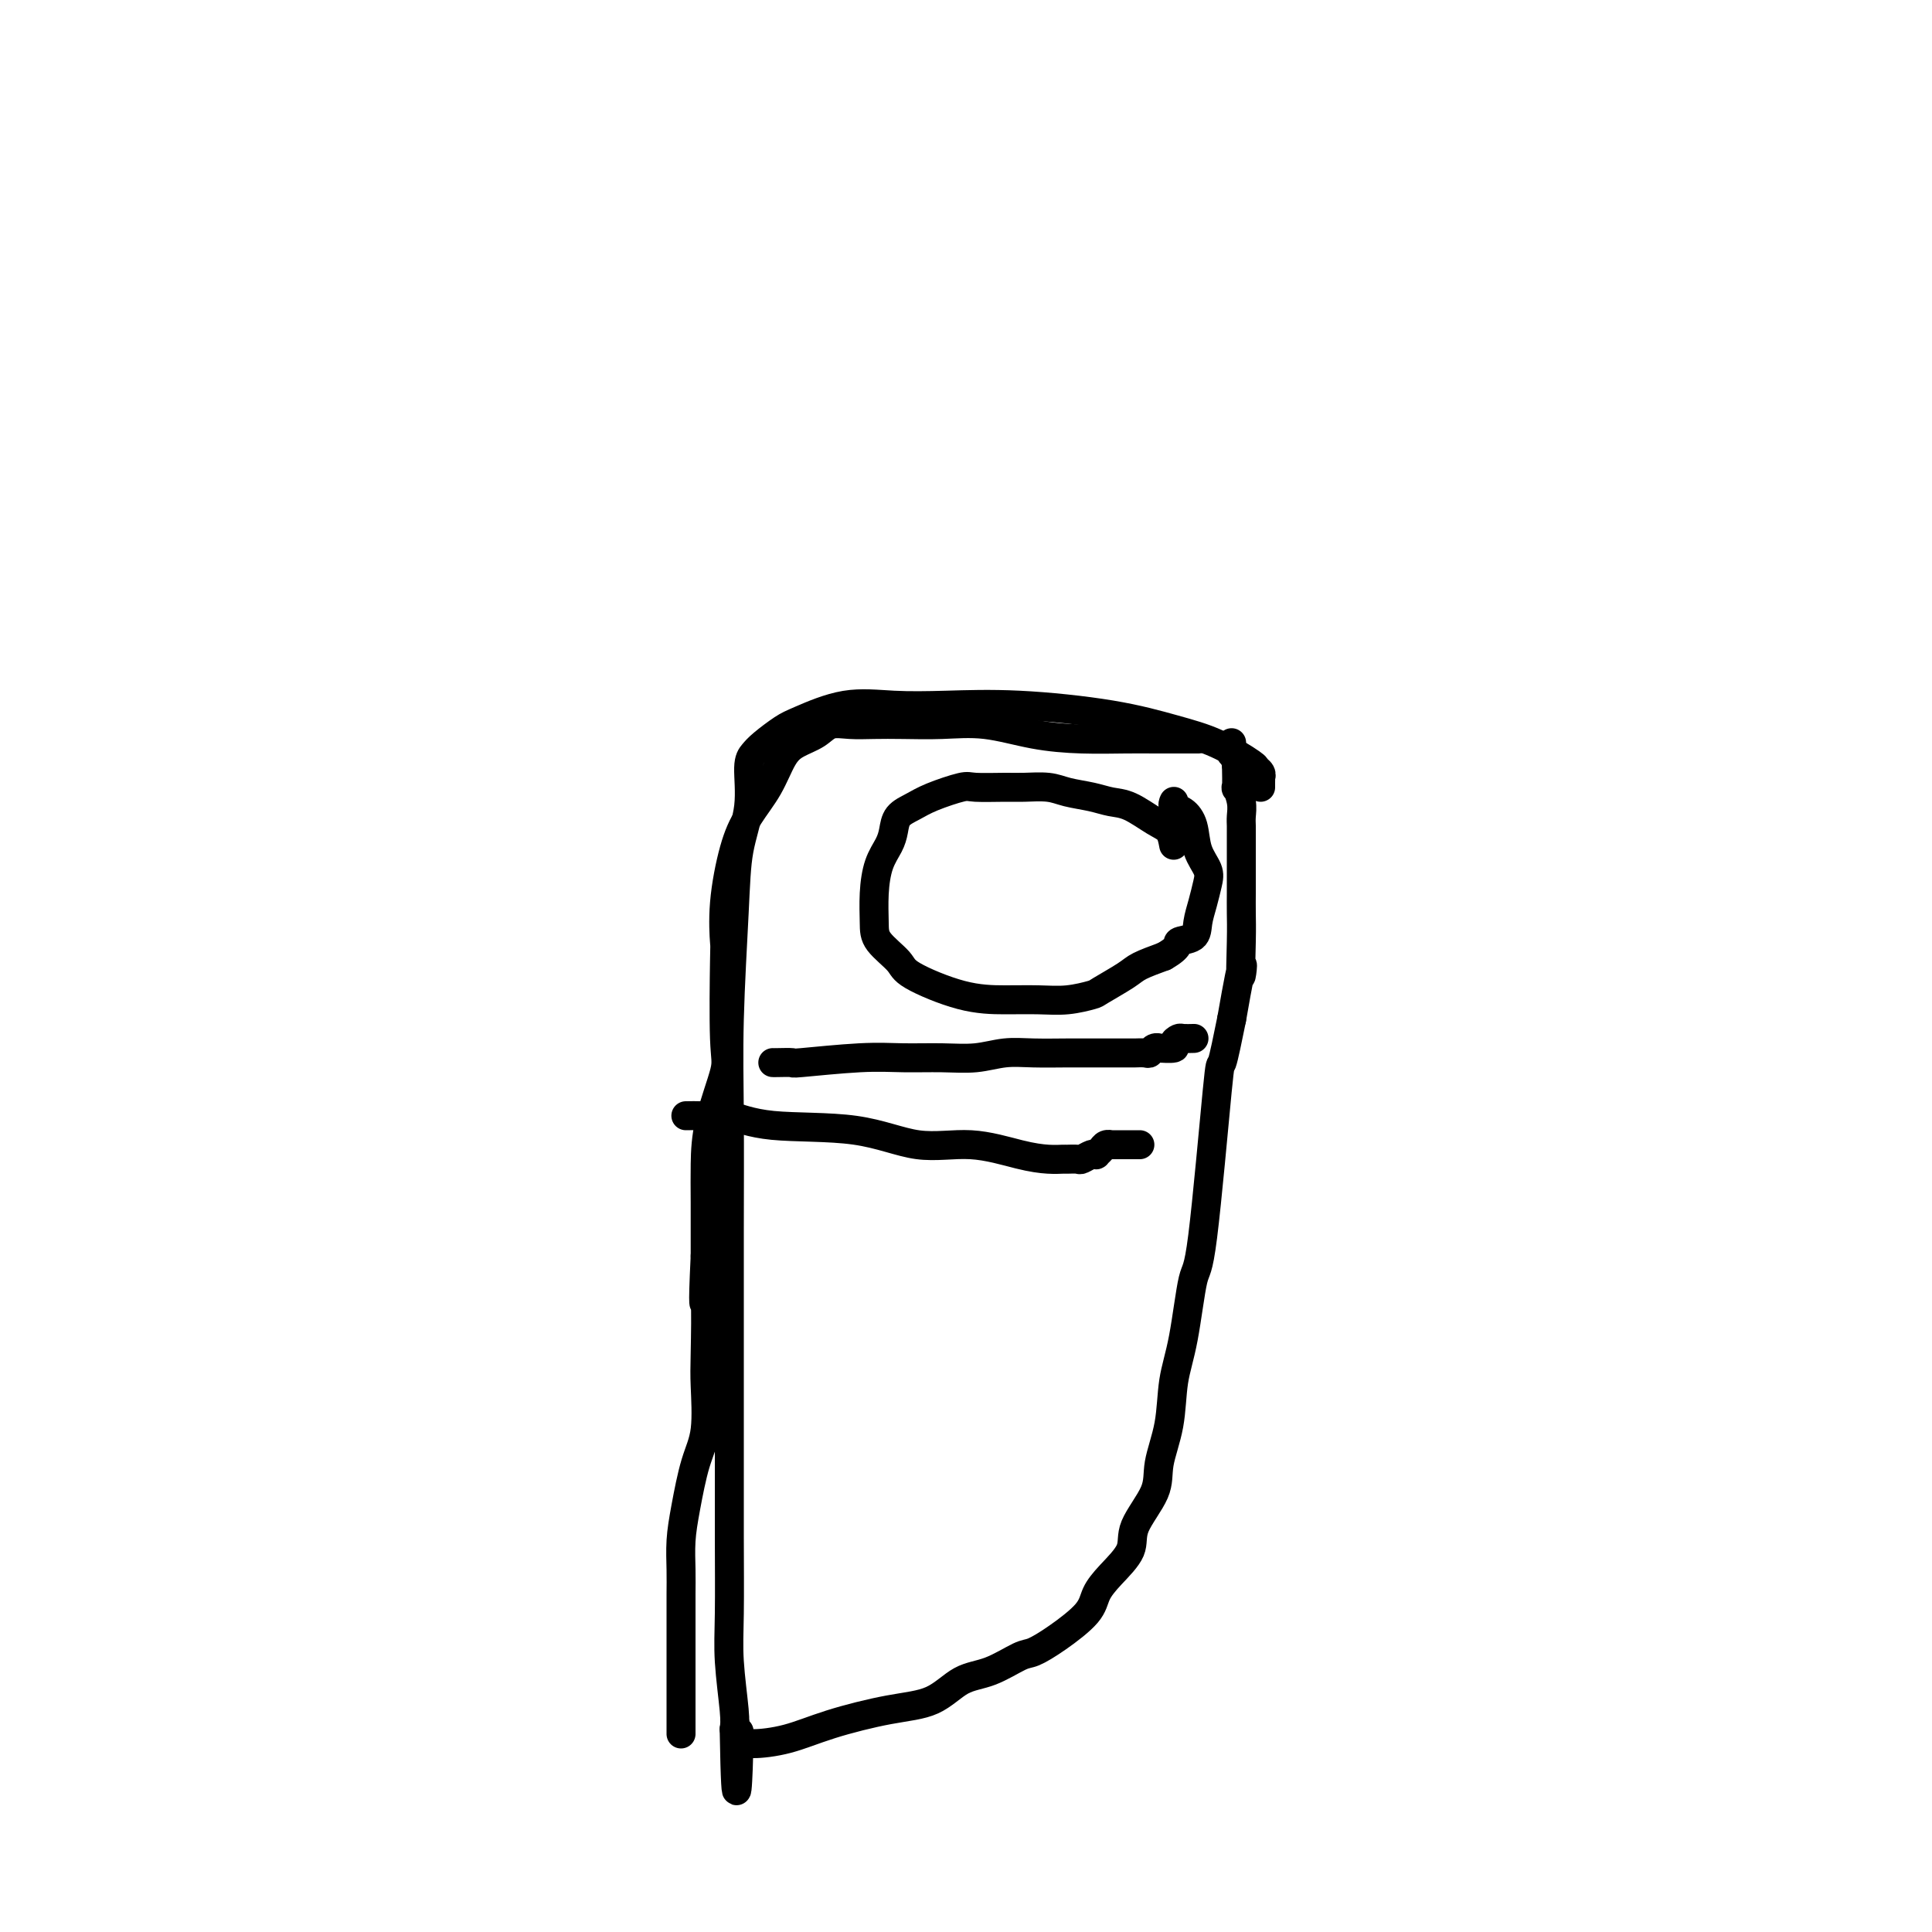
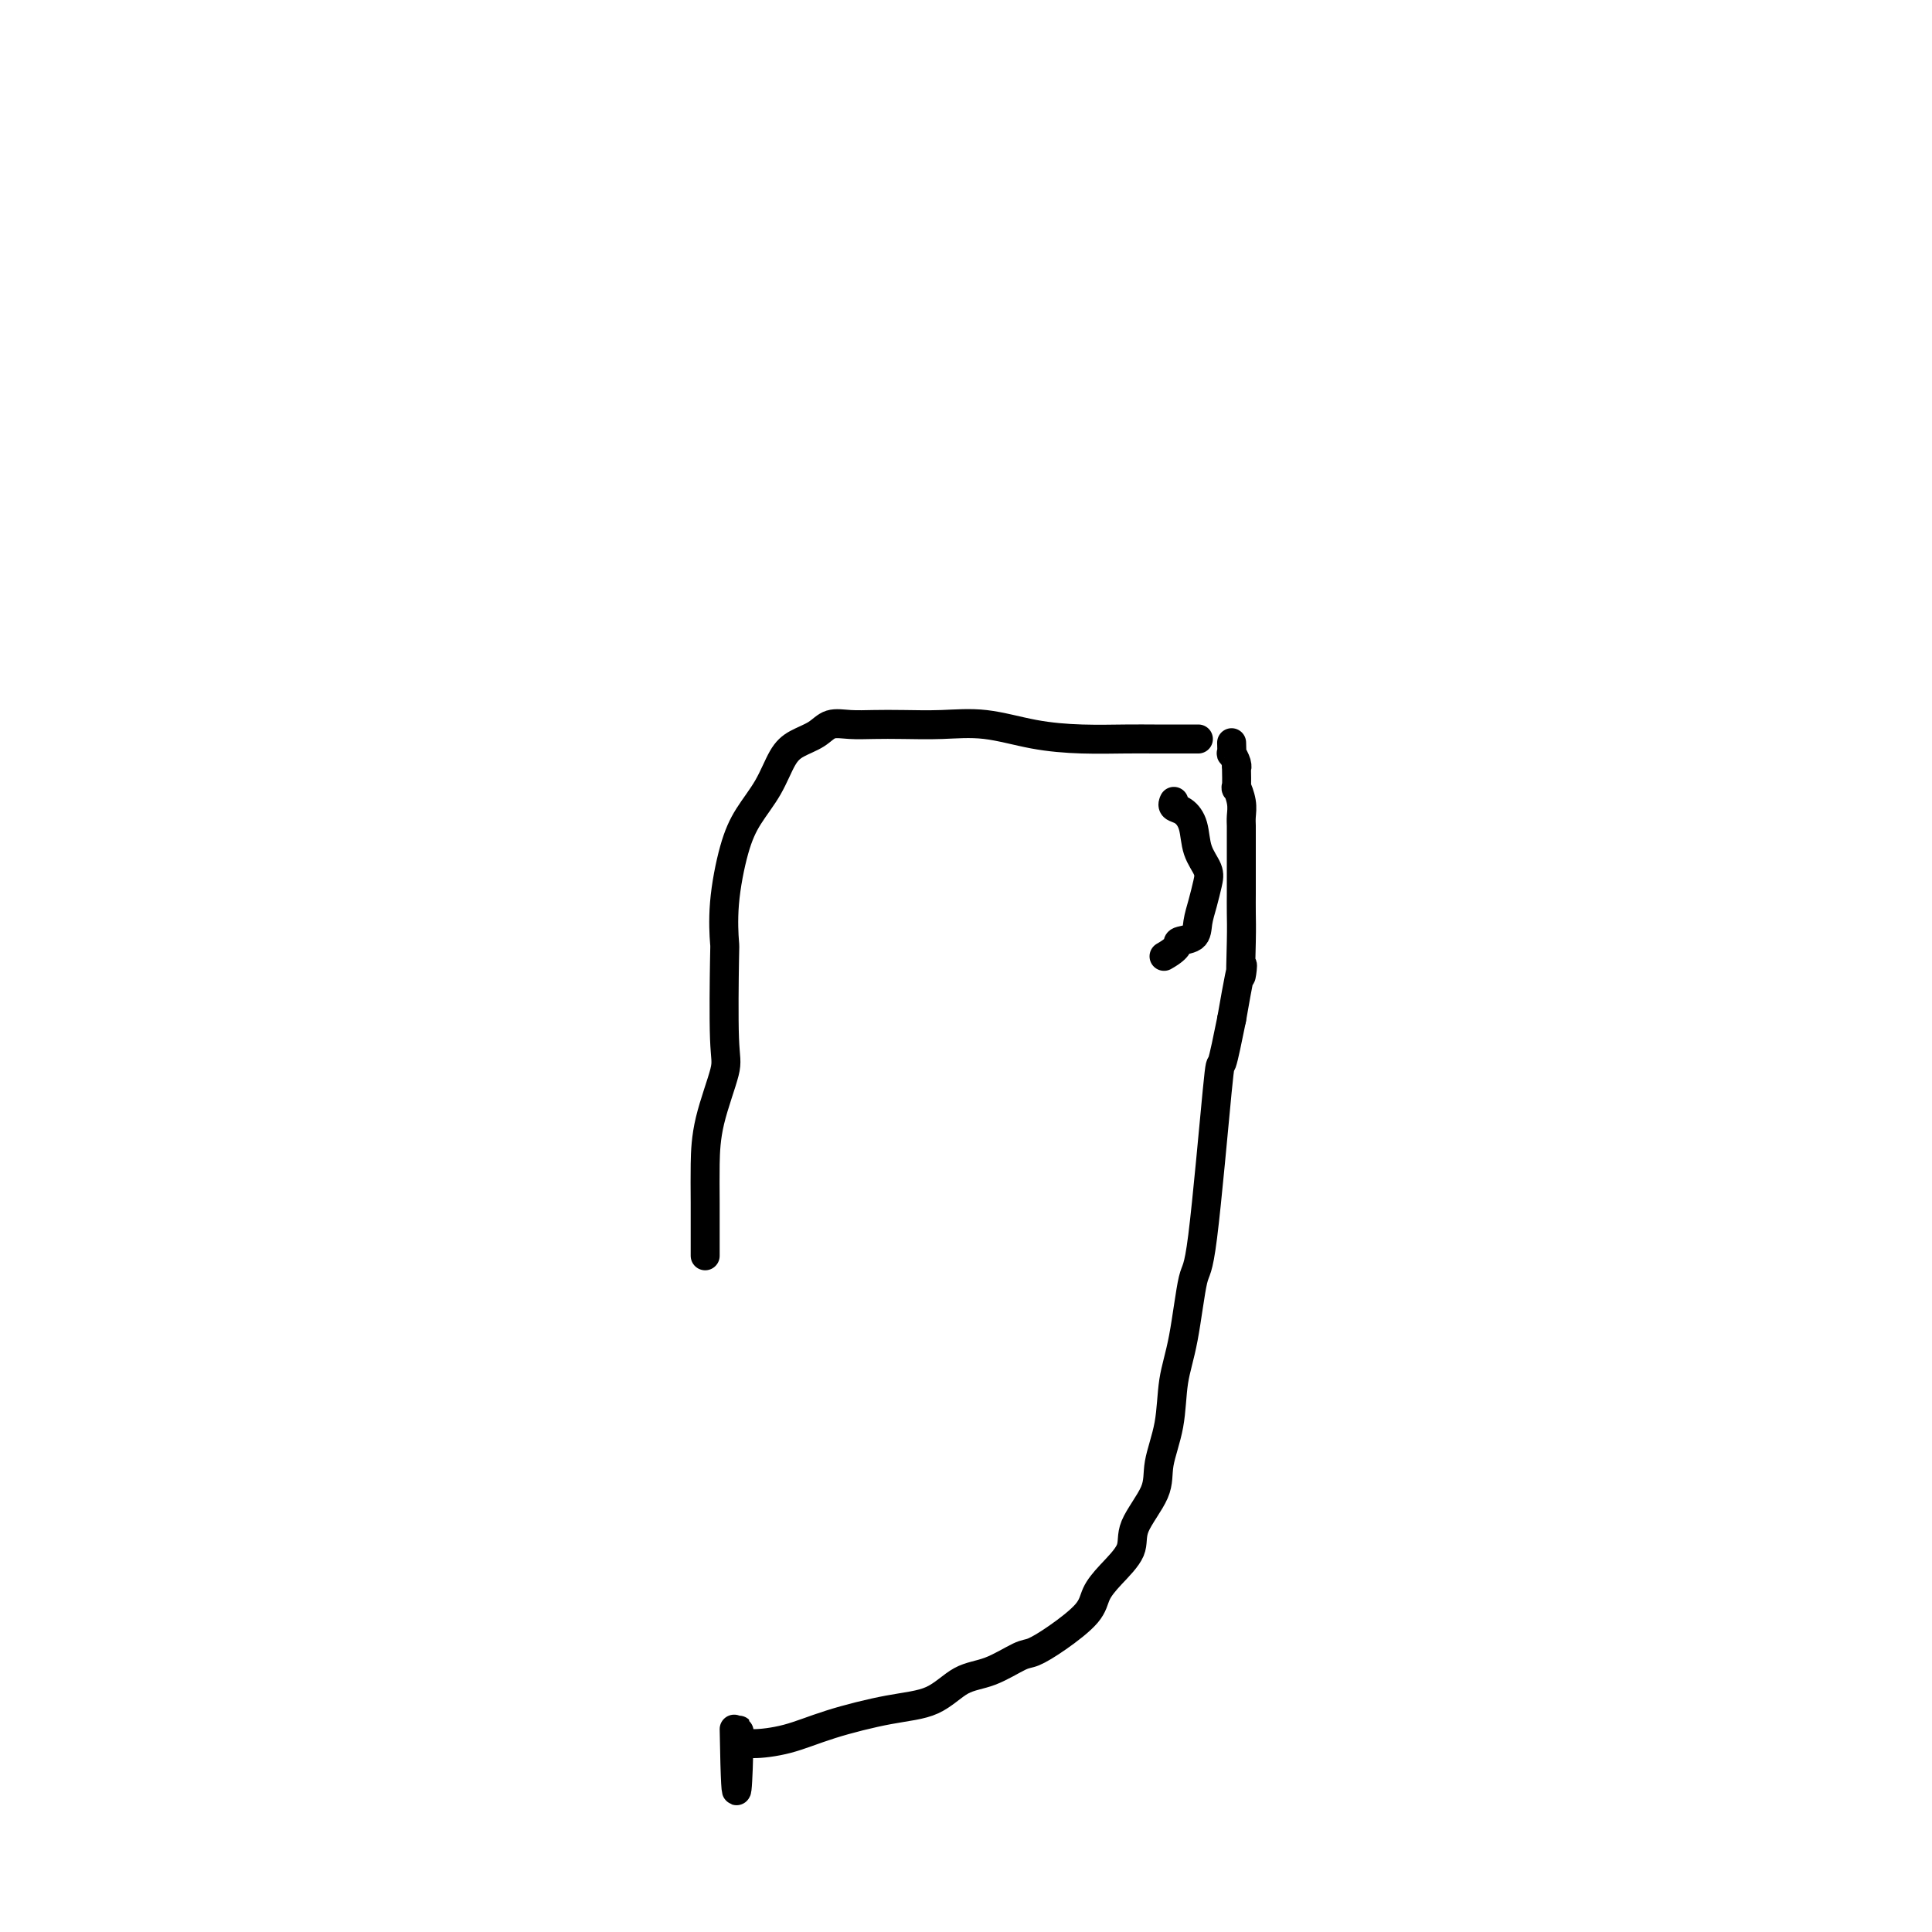
<svg xmlns="http://www.w3.org/2000/svg" viewBox="0 0 400 400" version="1.1">
  <g fill="none" stroke="#000000" stroke-width="6" stroke-linecap="round" stroke-linejoin="round">
-     <path d="M261,163c0.001,-0.455 0.001,-0.909 0,-1c-0.001,-0.091 -0.005,0.182 0,0c0.005,-0.182 0.017,-0.820 0,-1c-0.017,-0.180 -0.063,0.097 0,0c0.063,-0.097 0.234,-0.567 0,-1c-0.234,-0.433 -0.873,-0.829 -1,-1c-0.127,-0.171 0.258,-0.116 -1,-1c-1.258,-0.884 -4.159,-2.706 -7,-4c-2.841,-1.294 -5.621,-2.059 -9,-3c-3.379,-0.941 -7.358,-2.059 -13,-3c-5.642,-0.941 -12.947,-1.706 -19,-2c-6.053,-0.294 -10.855,-0.116 -15,0c-4.145,0.116 -7.632,0.170 -11,0c-3.368,-0.170 -6.618,-0.565 -10,0c-3.382,0.565 -6.896,2.090 -9,3c-2.104,0.910 -2.796,1.206 -4,2c-1.204,0.794 -2.918,2.087 -4,3c-1.082,0.913 -1.533,1.445 -2,2c-0.467,0.555 -0.952,1.134 -1,3c-0.048,1.866 0.341,5.021 0,8c-0.341,2.979 -1.412,5.782 -2,9c-0.588,3.218 -0.693,6.851 -1,13c-0.307,6.149 -0.814,14.813 -1,22c-0.186,7.187 -0.050,12.896 0,20c0.050,7.104 0.014,15.601 0,24c-0.014,8.399 -0.005,16.698 0,24c0.005,7.302 0.005,13.605 0,20c-0.005,6.395 -0.015,12.882 0,19c0.015,6.118 0.056,11.867 0,16c-0.056,4.133 -0.207,6.651 0,10c0.207,3.349 0.774,7.528 1,10c0.226,2.472 0.113,3.236 0,4" />
    <path d="M152,358c0.395,23.420 0.882,8.470 1,3c0.118,-5.470 -0.134,-1.460 0,0c0.134,1.460 0.654,0.371 1,0c0.346,-0.371 0.517,-0.022 2,0c1.483,0.022 4.278,-0.281 7,-1c2.722,-0.719 5.370,-1.854 9,-3c3.630,-1.146 8.243,-2.304 12,-3c3.757,-0.696 6.657,-0.931 9,-2c2.343,-1.069 4.130,-2.973 6,-4c1.870,-1.027 3.825,-1.177 6,-2c2.175,-0.823 4.571,-2.320 6,-3c1.429,-0.680 1.893,-0.543 3,-1c1.107,-0.457 2.858,-1.507 5,-3c2.142,-1.493 4.675,-3.428 6,-5c1.325,-1.572 1.441,-2.779 2,-4c0.559,-1.221 1.559,-2.455 3,-4c1.441,-1.545 3.321,-3.399 4,-5c0.679,-1.601 0.156,-2.947 1,-5c0.844,-2.053 3.055,-4.814 4,-7c0.945,-2.186 0.624,-3.799 1,-6c0.376,-2.201 1.450,-4.990 2,-8c0.550,-3.010 0.575,-6.243 1,-9c0.425,-2.757 1.251,-5.040 2,-9c0.749,-3.960 1.422,-9.597 2,-12c0.578,-2.403 1.062,-1.572 2,-9c0.938,-7.428 2.329,-23.115 3,-30c0.671,-6.885 0.620,-4.967 1,-6c0.380,-1.033 1.190,-5.016 2,-9" />
    <path d="M255,211c2.928,-16.857 2.249,-9.999 2,-9c-0.249,0.999 -0.067,-3.862 0,-7c0.067,-3.138 0.018,-4.555 0,-6c-0.018,-1.445 -0.005,-2.919 0,-4c0.005,-1.081 0.001,-1.770 0,-3c-0.001,-1.230 -0.001,-3.000 0,-4c0.001,-1.000 0.001,-1.228 0,-2c-0.001,-0.772 -0.004,-2.086 0,-3c0.004,-0.914 0.015,-1.428 0,-2c-0.015,-0.572 -0.057,-1.202 0,-2c0.057,-0.798 0.211,-1.765 0,-3c-0.211,-1.235 -0.788,-2.739 -1,-3c-0.212,-0.261 -0.061,0.721 0,0c0.061,-0.721 0.030,-3.144 0,-4c-0.030,-0.856 -0.061,-0.146 0,0c0.061,0.146 0.212,-0.273 0,-1c-0.212,-0.727 -0.789,-1.764 -1,-2c-0.211,-0.236 -0.057,0.328 0,0c0.057,-0.328 0.015,-1.550 0,-2c-0.015,-0.450 -0.004,-0.129 0,0c0.004,0.129 0.002,0.064 0,0" />
    <path d="M248,153c0.101,0.000 0.202,0.000 0,0c-0.202,-0.000 -0.707,-0.000 -1,0c-0.293,0.000 -0.374,0.001 -1,0c-0.626,-0.001 -1.797,-0.002 -3,0c-1.203,0.002 -2.436,0.007 -4,0c-1.564,-0.007 -3.458,-0.026 -6,0c-2.542,0.026 -5.732,0.098 -9,0c-3.268,-0.098 -6.613,-0.366 -10,-1c-3.387,-0.634 -6.814,-1.634 -10,-2c-3.186,-0.366 -6.131,-0.100 -9,0c-2.869,0.100 -5.663,0.033 -8,0c-2.337,-0.033 -4.218,-0.031 -6,0c-1.782,0.031 -3.464,0.092 -5,0c-1.536,-0.092 -2.927,-0.336 -4,0c-1.073,0.336 -1.827,1.253 -3,2c-1.173,0.747 -2.765,1.324 -4,2c-1.235,0.676 -2.114,1.451 -3,3c-0.886,1.549 -1.778,3.874 -3,6c-1.222,2.126 -2.772,4.055 -4,6c-1.228,1.945 -2.134,3.908 -3,7c-0.866,3.092 -1.693,7.315 -2,11c-0.307,3.685 -0.092,6.832 0,8c0.092,1.168 0.063,0.358 0,4c-0.063,3.642 -0.161,11.736 0,16c0.161,4.264 0.579,4.698 0,7c-0.579,2.302 -2.155,6.473 -3,10c-0.845,3.527 -0.958,6.411 -1,9c-0.042,2.589 -0.012,4.883 0,8c0.012,3.117 0.006,7.059 0,11" />
-     <path d="M146,260c-0.621,13.032 -0.172,9.111 0,10c0.172,0.889 0.068,6.588 0,10c-0.068,3.412 -0.099,4.536 0,7c0.099,2.464 0.328,6.269 0,9c-0.328,2.731 -1.212,4.389 -2,7c-0.788,2.611 -1.479,6.175 -2,9c-0.521,2.825 -0.872,4.912 -1,7c-0.128,2.088 -0.034,4.178 0,6c0.034,1.822 0.009,3.377 0,5c-0.009,1.623 -0.002,3.314 0,4c0.002,0.686 0.001,0.368 0,1c-0.001,0.632 -0.000,2.215 0,3c0.000,0.785 0.000,0.772 0,1c-0.000,0.228 -0.000,0.697 0,1c0.000,0.303 0.000,0.440 0,1c-0.000,0.560 -0.000,1.542 0,2c0.000,0.458 0.000,0.391 0,1c-0.000,0.609 -0.000,1.893 0,3c0.000,1.107 0.000,2.038 0,3c-0.000,0.962 -0.000,1.957 0,3c0.000,1.043 0.000,2.135 0,3c-0.000,0.865 -0.000,1.502 0,2c0.000,0.498 0.000,0.857 0,1c-0.000,0.143 -0.000,0.072 0,0" />
-     <path d="M243,175c-0.208,-1.126 -0.417,-2.252 -1,-3c-0.583,-0.748 -1.542,-1.117 -3,-2c-1.458,-0.883 -3.417,-2.279 -5,-3c-1.583,-0.721 -2.791,-0.768 -4,-1c-1.209,-0.232 -2.421,-0.651 -4,-1c-1.579,-0.349 -3.526,-0.629 -5,-1c-1.474,-0.371 -2.474,-0.833 -4,-1c-1.526,-0.167 -3.577,-0.039 -5,0c-1.423,0.039 -2.218,-0.012 -4,0c-1.782,0.012 -4.551,0.085 -6,0c-1.449,-0.085 -1.579,-0.329 -3,0c-1.421,0.329 -4.134,1.231 -6,2c-1.866,0.769 -2.885,1.404 -4,2c-1.115,0.596 -2.327,1.154 -3,2c-0.673,0.846 -0.807,1.980 -1,3c-0.193,1.020 -0.444,1.927 -1,3c-0.556,1.073 -1.417,2.311 -2,4c-0.583,1.689 -0.889,3.829 -1,6c-0.111,2.171 -0.028,4.371 0,6c0.028,1.629 -0.000,2.685 1,4c1.000,1.315 3.028,2.888 4,4c0.972,1.112 0.887,1.763 3,3c2.113,1.237 6.423,3.060 10,4c3.577,0.940 6.422,0.997 9,1c2.578,0.003 4.890,-0.047 7,0c2.110,0.047 4.019,0.193 6,0c1.981,-0.193 4.034,-0.723 5,-1c0.966,-0.277 0.847,-0.301 2,-1c1.153,-0.699 3.580,-2.073 5,-3c1.420,-0.927 1.834,-1.408 3,-2c1.166,-0.592 3.083,-1.296 5,-2" />
    <path d="M241,198c3.604,-2.046 2.615,-2.663 3,-3c0.385,-0.337 2.143,-0.396 3,-1c0.857,-0.604 0.811,-1.752 1,-3c0.189,-1.248 0.612,-2.595 1,-4c0.388,-1.405 0.739,-2.867 1,-4c0.261,-1.133 0.430,-1.939 0,-3c-0.430,-1.061 -1.460,-2.379 -2,-4c-0.540,-1.621 -0.590,-3.545 -1,-5c-0.410,-1.455 -1.182,-2.442 -2,-3c-0.818,-0.558 -1.683,-0.686 -2,-1c-0.317,-0.314 -0.085,-0.815 0,-1c0.085,-0.185 0.024,-0.053 0,0c-0.024,0.053 -0.012,0.026 0,0" />
-     <path d="M160,220c0.062,0.008 0.124,0.016 1,0c0.876,-0.016 2.567,-0.057 3,0c0.433,0.057 -0.392,0.212 2,0c2.392,-0.212 8.000,-0.793 12,-1c4.000,-0.207 6.391,-0.041 9,0c2.609,0.041 5.435,-0.041 8,0c2.565,0.041 4.867,0.207 7,0c2.133,-0.207 4.096,-0.788 6,-1c1.904,-0.212 3.751,-0.057 6,0c2.249,0.057 4.902,0.015 7,0c2.098,-0.015 3.641,-0.004 5,0c1.359,0.004 2.535,0.002 4,0c1.465,-0.002 3.218,-0.004 4,0c0.782,0.004 0.592,0.015 1,0c0.408,-0.015 1.413,-0.057 2,0c0.587,0.057 0.757,0.212 1,0c0.243,-0.212 0.558,-0.792 1,-1c0.442,-0.208 1.012,-0.046 1,0c-0.012,0.046 -0.604,-0.026 0,0c0.604,0.026 2.404,0.151 3,0c0.596,-0.151 -0.012,-0.576 0,-1c0.012,-0.424 0.642,-0.846 1,-1c0.358,-0.154 0.442,-0.042 1,0c0.558,0.042 1.588,0.012 2,0c0.412,-0.012 0.206,-0.006 0,0" />
-     <path d="M142,231c1.120,-0.016 2.241,-0.032 3,0c0.759,0.032 1.157,0.111 2,0c0.843,-0.111 2.132,-0.414 4,0c1.868,0.414 4.315,1.543 9,2c4.685,0.457 11.607,0.242 17,1c5.393,0.758 9.256,2.490 13,3c3.744,0.510 7.369,-0.203 11,0c3.631,0.203 7.267,1.322 10,2c2.733,0.678 4.563,0.915 6,1c1.437,0.085 2.483,0.019 3,0c0.517,-0.019 0.507,0.009 1,0c0.493,-0.009 1.490,-0.054 2,0c0.510,0.054 0.532,0.208 1,0c0.468,-0.208 1.382,-0.777 2,-1c0.618,-0.223 0.940,-0.098 1,0c0.060,0.098 -0.144,0.170 0,0c0.144,-0.170 0.634,-0.581 1,-1c0.366,-0.419 0.609,-0.844 1,-1c0.391,-0.156 0.931,-0.042 1,0c0.069,0.042 -0.333,0.011 0,0c0.333,-0.011 1.399,-0.003 2,0c0.601,0.003 0.736,0.001 1,0c0.264,-0.001 0.659,-0.000 1,0c0.341,0.000 0.630,0.000 1,0c0.370,-0.000 0.820,-0.000 1,0c0.180,0.000 0.090,0.000 0,0" />
  </g>
</svg>